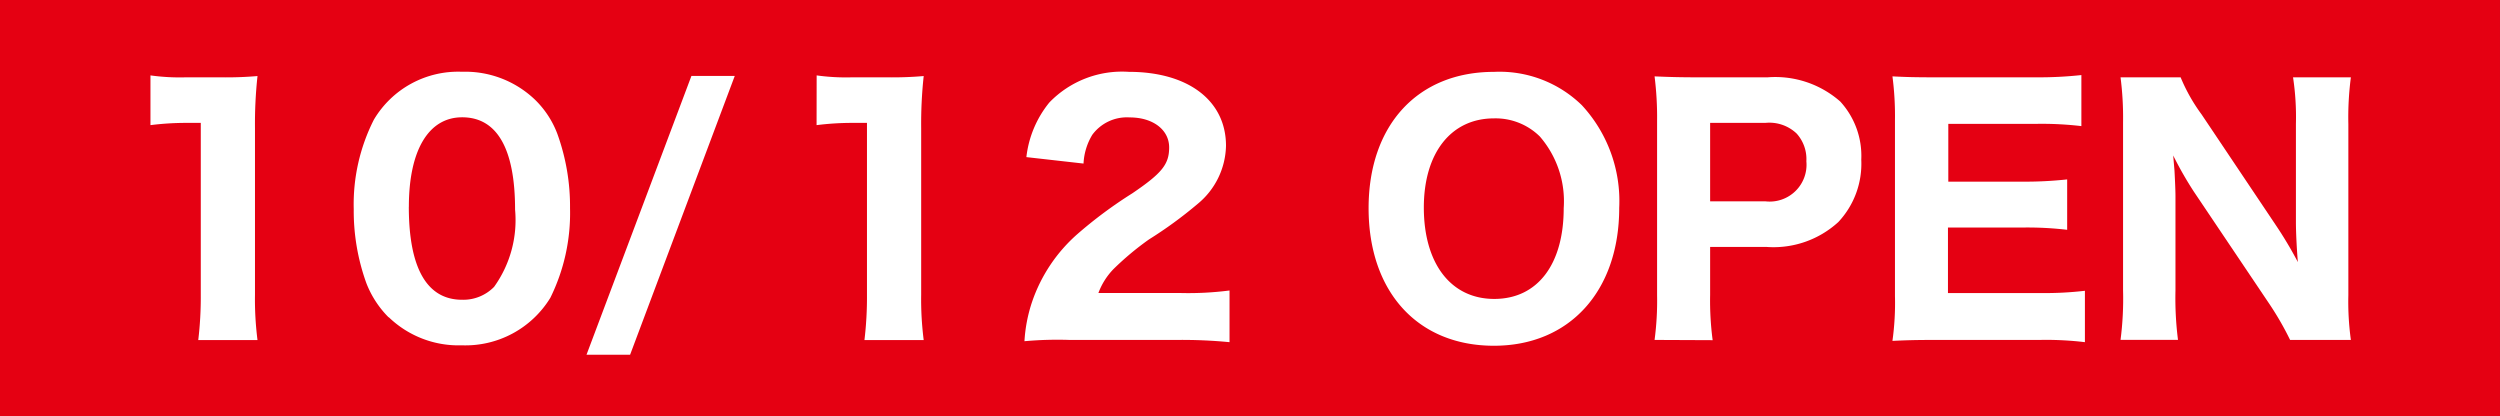
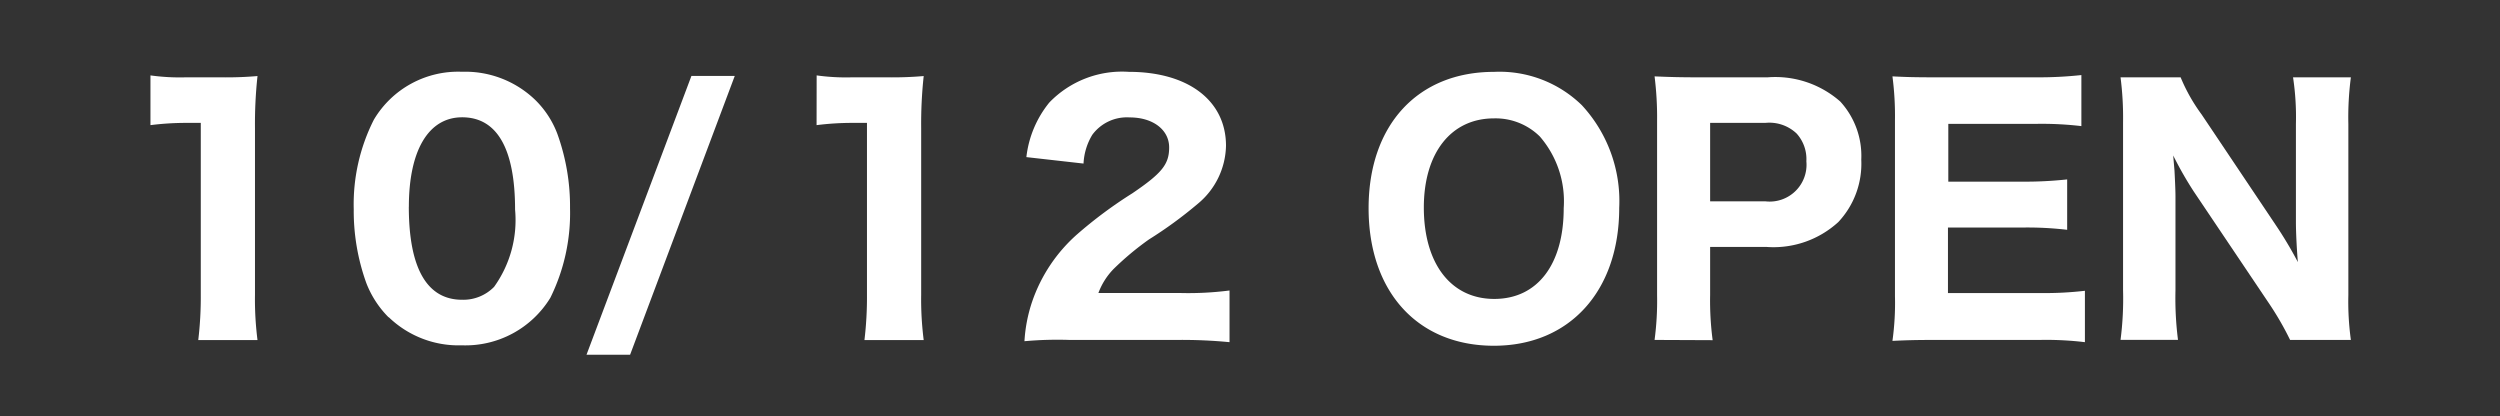
<svg xmlns="http://www.w3.org/2000/svg" width="99.213" height="16.523" viewBox="0 0 99.213 16.523">
  <rect x="0" y="0" width="99.213" height="16.523" fill="#333333" stroke="none" />
  <defs>
    <clipPath id="clip-path">
      <rect id="長方形_2" data-name="長方形 2" width="99.213" height="16.523" transform="translate(0 0)" fill="none" />
    </clipPath>
  </defs>
  <g id="グループ_3" data-name="グループ 3" transform="translate(0 0)">
-     <rect id="長方形_1" data-name="長方形 1" width="99.212" height="16.523" transform="translate(0 0)" fill="#e50012" />
    <g id="グループ_2" data-name="グループ 2">
      <g id="グループ_1" data-name="グループ 1" clip-path="url(#clip-path)">
        <path id="パス_1" data-name="パス 1" d="M5.971,2.992a8.412,8.412,0,0,0,1.4.077h1.4a14.488,14.488,0,0,0,1.448-.051,17.712,17.712,0,0,0-.1,2.077v6.6a12.788,12.788,0,0,0,.1,1.8H7.868a14.313,14.313,0,0,0,.1-1.8V4.877H7.407a11.232,11.232,0,0,0-1.436.089Z" fill="#fff" />
        <path id="パス_2" data-name="パス 2" d="M15.422,12.593a3.917,3.917,0,0,1-.884-1.359,8.434,8.434,0,0,1-.5-2.935,7.428,7.428,0,0,1,.8-3.551,3.889,3.889,0,0,1,3.5-1.9,4,4,0,0,1,2.9,1.115,3.708,3.708,0,0,1,.884,1.358,8.483,8.483,0,0,1,.5,2.948,7.583,7.583,0,0,1-.782,3.55,3.951,3.951,0,0,1-3.511,1.885,3.989,3.989,0,0,1-2.9-1.115m.795-4.384c0,2.436.718,3.691,2.115,3.691a1.71,1.71,0,0,0,1.269-.512,4.542,4.542,0,0,0,.833-3.064c0-2.422-.718-3.665-2.1-3.665-1.333,0-2.115,1.307-2.115,3.55" fill="#fff" />
        <path id="パス_3" data-name="パス 3" d="M29.159,3.014,25.006,14.077h-1.73L27.439,3.014Z" fill="#fff" />
        <path id="パス_4" data-name="パス 4" d="M32.409,2.992a8.412,8.412,0,0,0,1.4.077h1.4a14.488,14.488,0,0,0,1.448-.051,17.712,17.712,0,0,0-.1,2.077v6.6a12.788,12.788,0,0,0,.1,1.8H34.306a14.313,14.313,0,0,0,.1-1.8V4.877h-.564a11.232,11.232,0,0,0-1.436.089Z" fill="#fff" />
        <path id="パス_5" data-name="パス 5" d="M42.437,13.49a14.519,14.519,0,0,0-1.781.051,5.956,5.956,0,0,1,.307-1.576A6.273,6.273,0,0,1,42.745,9.3a17.417,17.417,0,0,1,2.191-1.628c1.18-.8,1.462-1.154,1.462-1.821,0-.7-.642-1.191-1.565-1.191a1.706,1.706,0,0,0-1.486.691A2.419,2.419,0,0,0,43,6.491l-2.268-.256a4.177,4.177,0,0,1,.91-2.166,4.007,4.007,0,0,1,3.153-1.218c2.359,0,3.859,1.141,3.859,2.935a3.061,3.061,0,0,1-1.128,2.308A16.555,16.555,0,0,1,45.6,9.5a11.37,11.37,0,0,0-1.41,1.178,2.729,2.729,0,0,0-.6.95h3.243a12.743,12.743,0,0,0,1.961-.1v2.051a19.767,19.767,0,0,0-2.063-.089Z" fill="#fff" />
        <path id="パス_6" data-name="パス 6" d="M62.785,4.185a5.6,5.6,0,0,1,1.474,4.062c0,3.308-1.974,5.474-4.973,5.474-3.025,0-4.973-2.141-4.973-5.46,0-3.295,1.948-5.409,4.973-5.409a4.68,4.68,0,0,1,3.5,1.333m-.73,4.076a3.926,3.926,0,0,0-.949-2.846,2.5,2.5,0,0,0-1.82-.717c-1.7,0-2.782,1.371-2.782,3.537,0,2.23,1.077,3.628,2.795,3.628s2.756-1.373,2.756-3.6" fill="#fff" />
        <path id="パス_7" data-name="パス 7" d="M65.662,13.49a11.741,11.741,0,0,0,.1-1.77V4.787a13.046,13.046,0,0,0-.1-1.756c.577.025,1,.038,1.756.038h2.73a3.9,3.9,0,0,1,2.884.961,3.194,3.194,0,0,1,.833,2.308,3.38,3.38,0,0,1-.91,2.473A3.807,3.807,0,0,1,70.11,9.8H67.867v1.9a11.994,11.994,0,0,0,.1,1.8Zm4.4-5.5A1.462,1.462,0,0,0,71.686,6.4,1.512,1.512,0,0,0,71.3,5.3a1.57,1.57,0,0,0-1.243-.423H67.867V7.991Z" fill="#fff" />
        <path id="パス_8" data-name="パス 8" d="M82.74,13.579a12.851,12.851,0,0,0-1.782-.089h-4.1c-.871,0-1.23.013-1.756.038a10.929,10.929,0,0,0,.1-1.781V4.787a12.074,12.074,0,0,0-.1-1.756c.526.026.86.038,1.744.038h3.973a15.845,15.845,0,0,0,1.781-.09V5.005a13.342,13.342,0,0,0-1.781-.09h-3.5V7.209h2.923a15.663,15.663,0,0,0,1.794-.089v2a13.479,13.479,0,0,0-1.794-.09H77.305v2.6h3.666a13.9,13.9,0,0,0,1.769-.09Z" fill="#fff" />
        <path id="パス_9" data-name="パス 9" d="M90.319,8.939a15.642,15.642,0,0,1,.872,1.462c-.038-.449-.077-1.129-.077-1.6V4.915A10.51,10.51,0,0,0,91,3.069h2.295a12.192,12.192,0,0,0-.1,1.858v6.781a11.138,11.138,0,0,0,.1,1.782H90.883a12.057,12.057,0,0,0-.871-1.5L87.064,7.606a14.332,14.332,0,0,1-.82-1.436c.013.155.013.155.051.6.012.218.039.757.039,1.013v3.742a13.129,13.129,0,0,0,.1,1.962H84.154a12.659,12.659,0,0,0,.1-1.975V4.85a12.453,12.453,0,0,0-.1-1.781h2.385a6.956,6.956,0,0,0,.833,1.474Z" fill="#fff" />
      </g>
    </g>
  </g>
</svg>